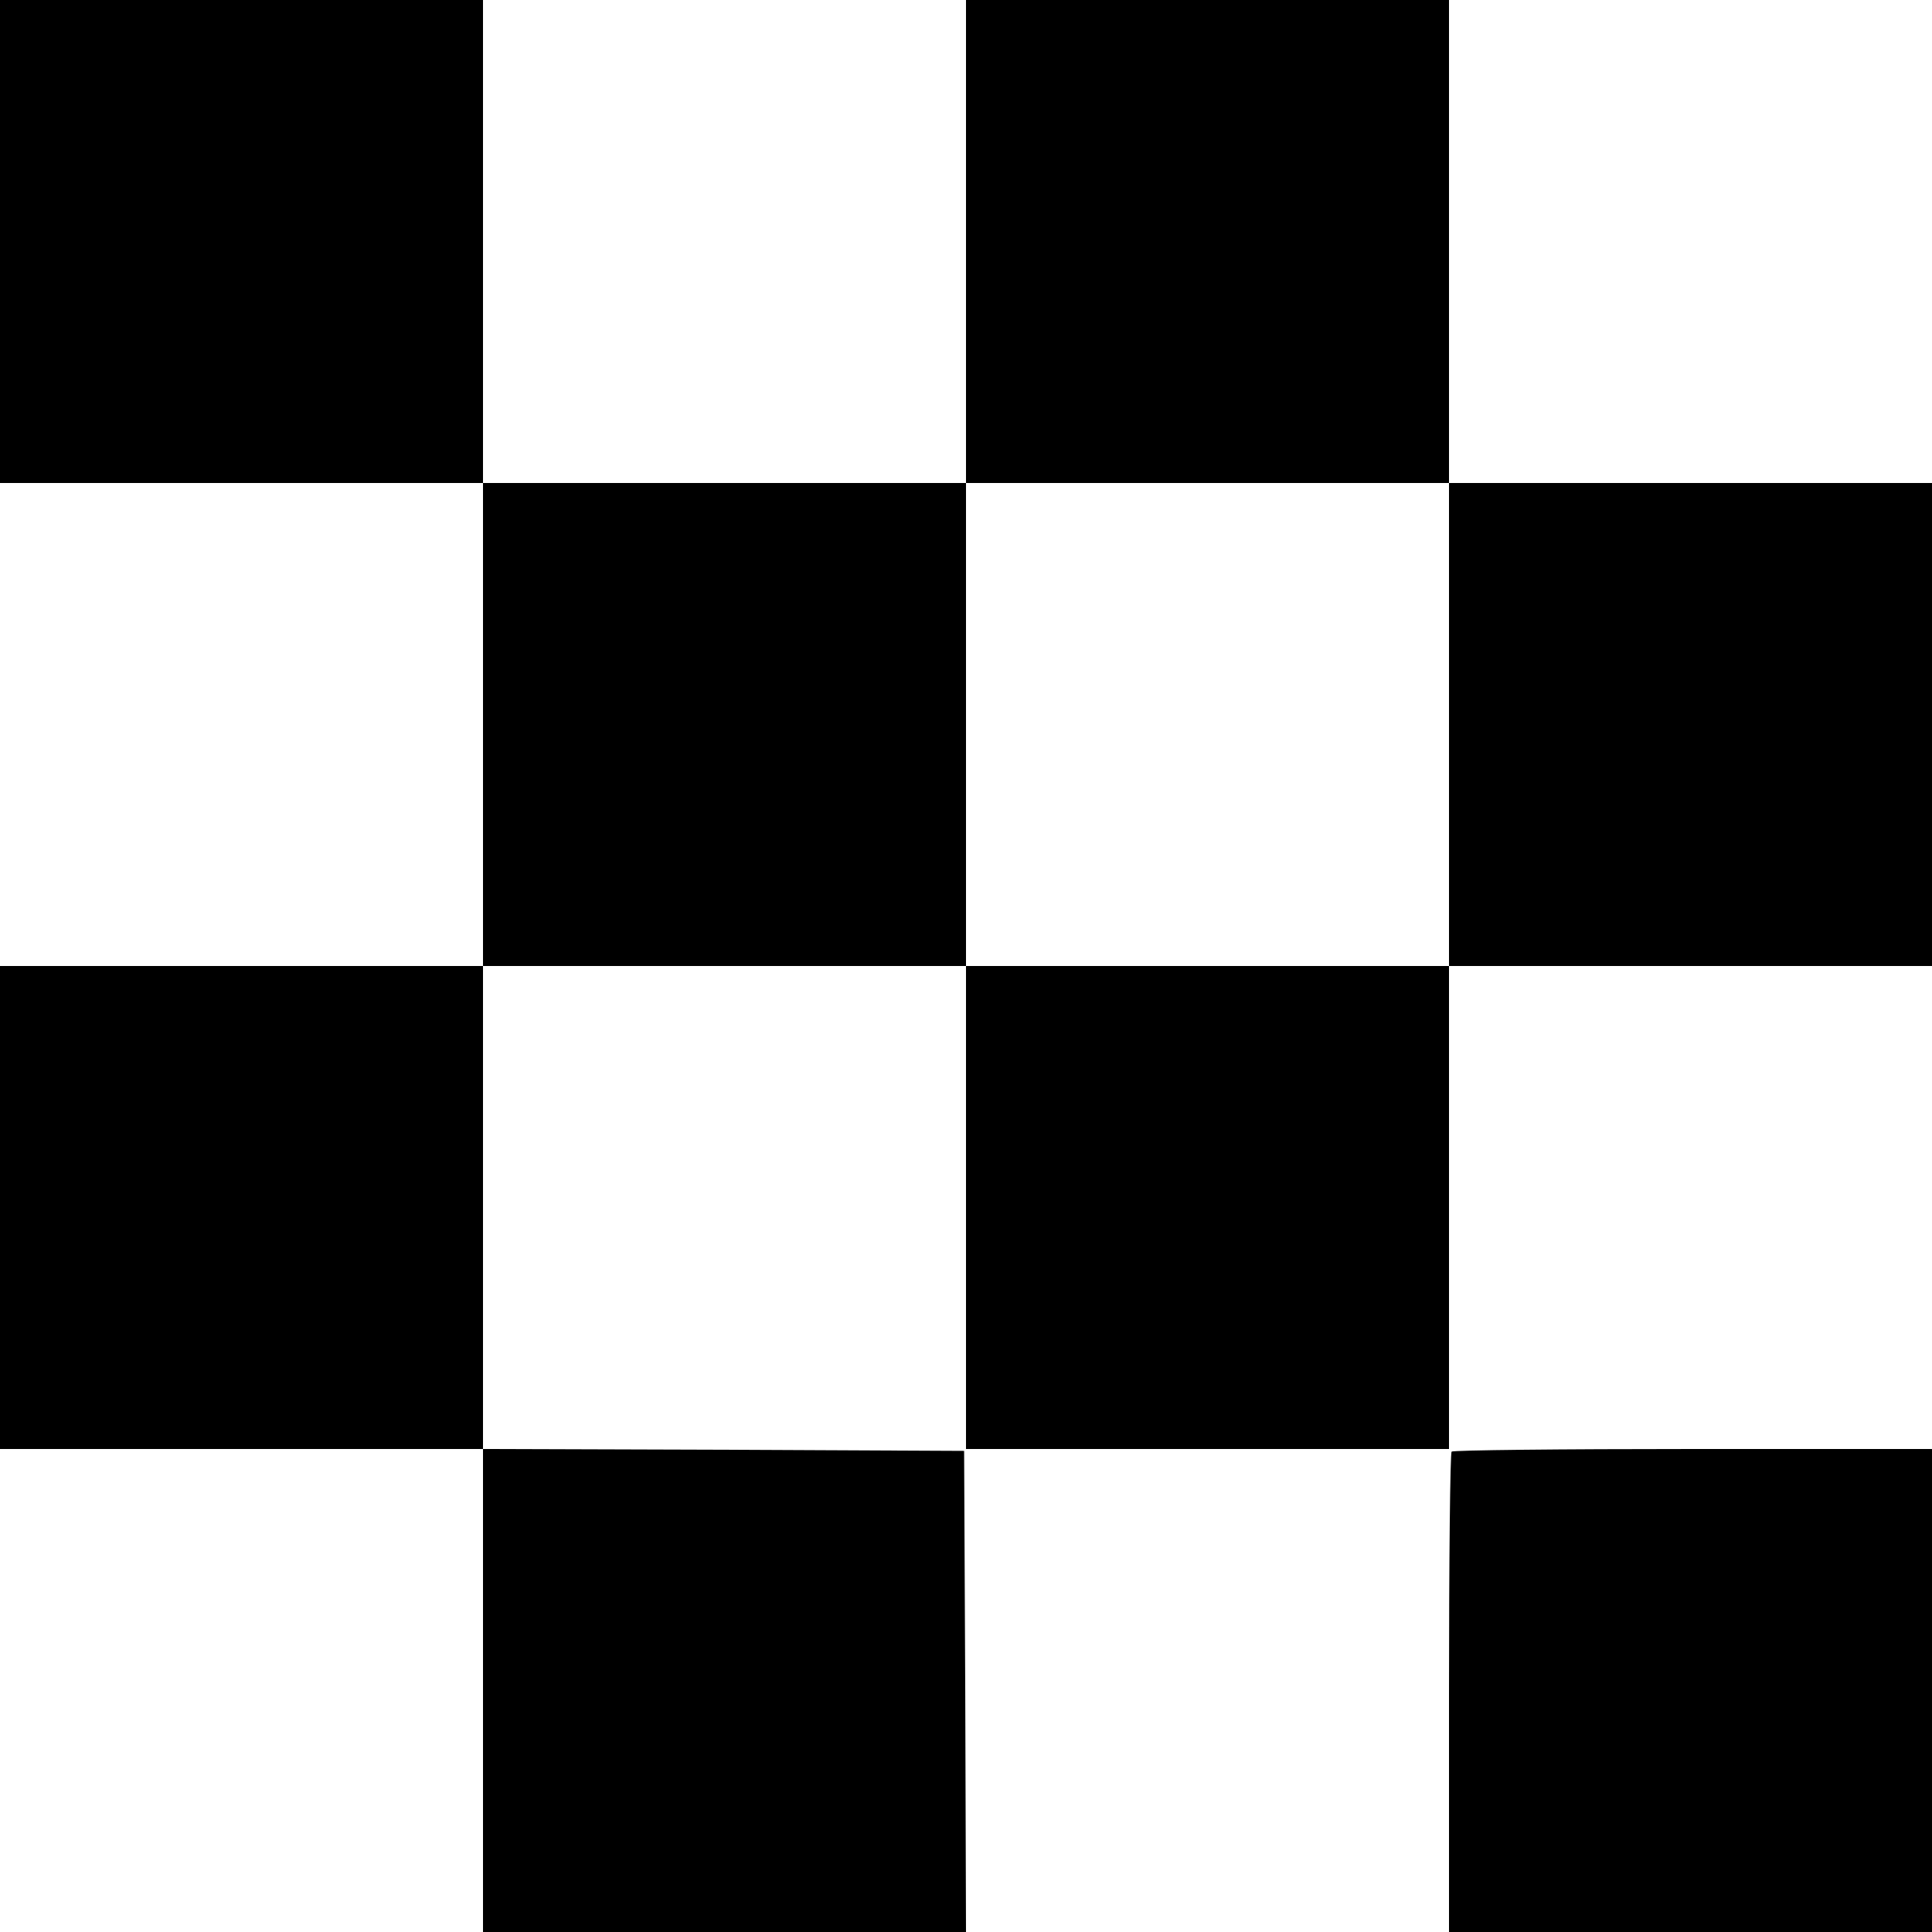
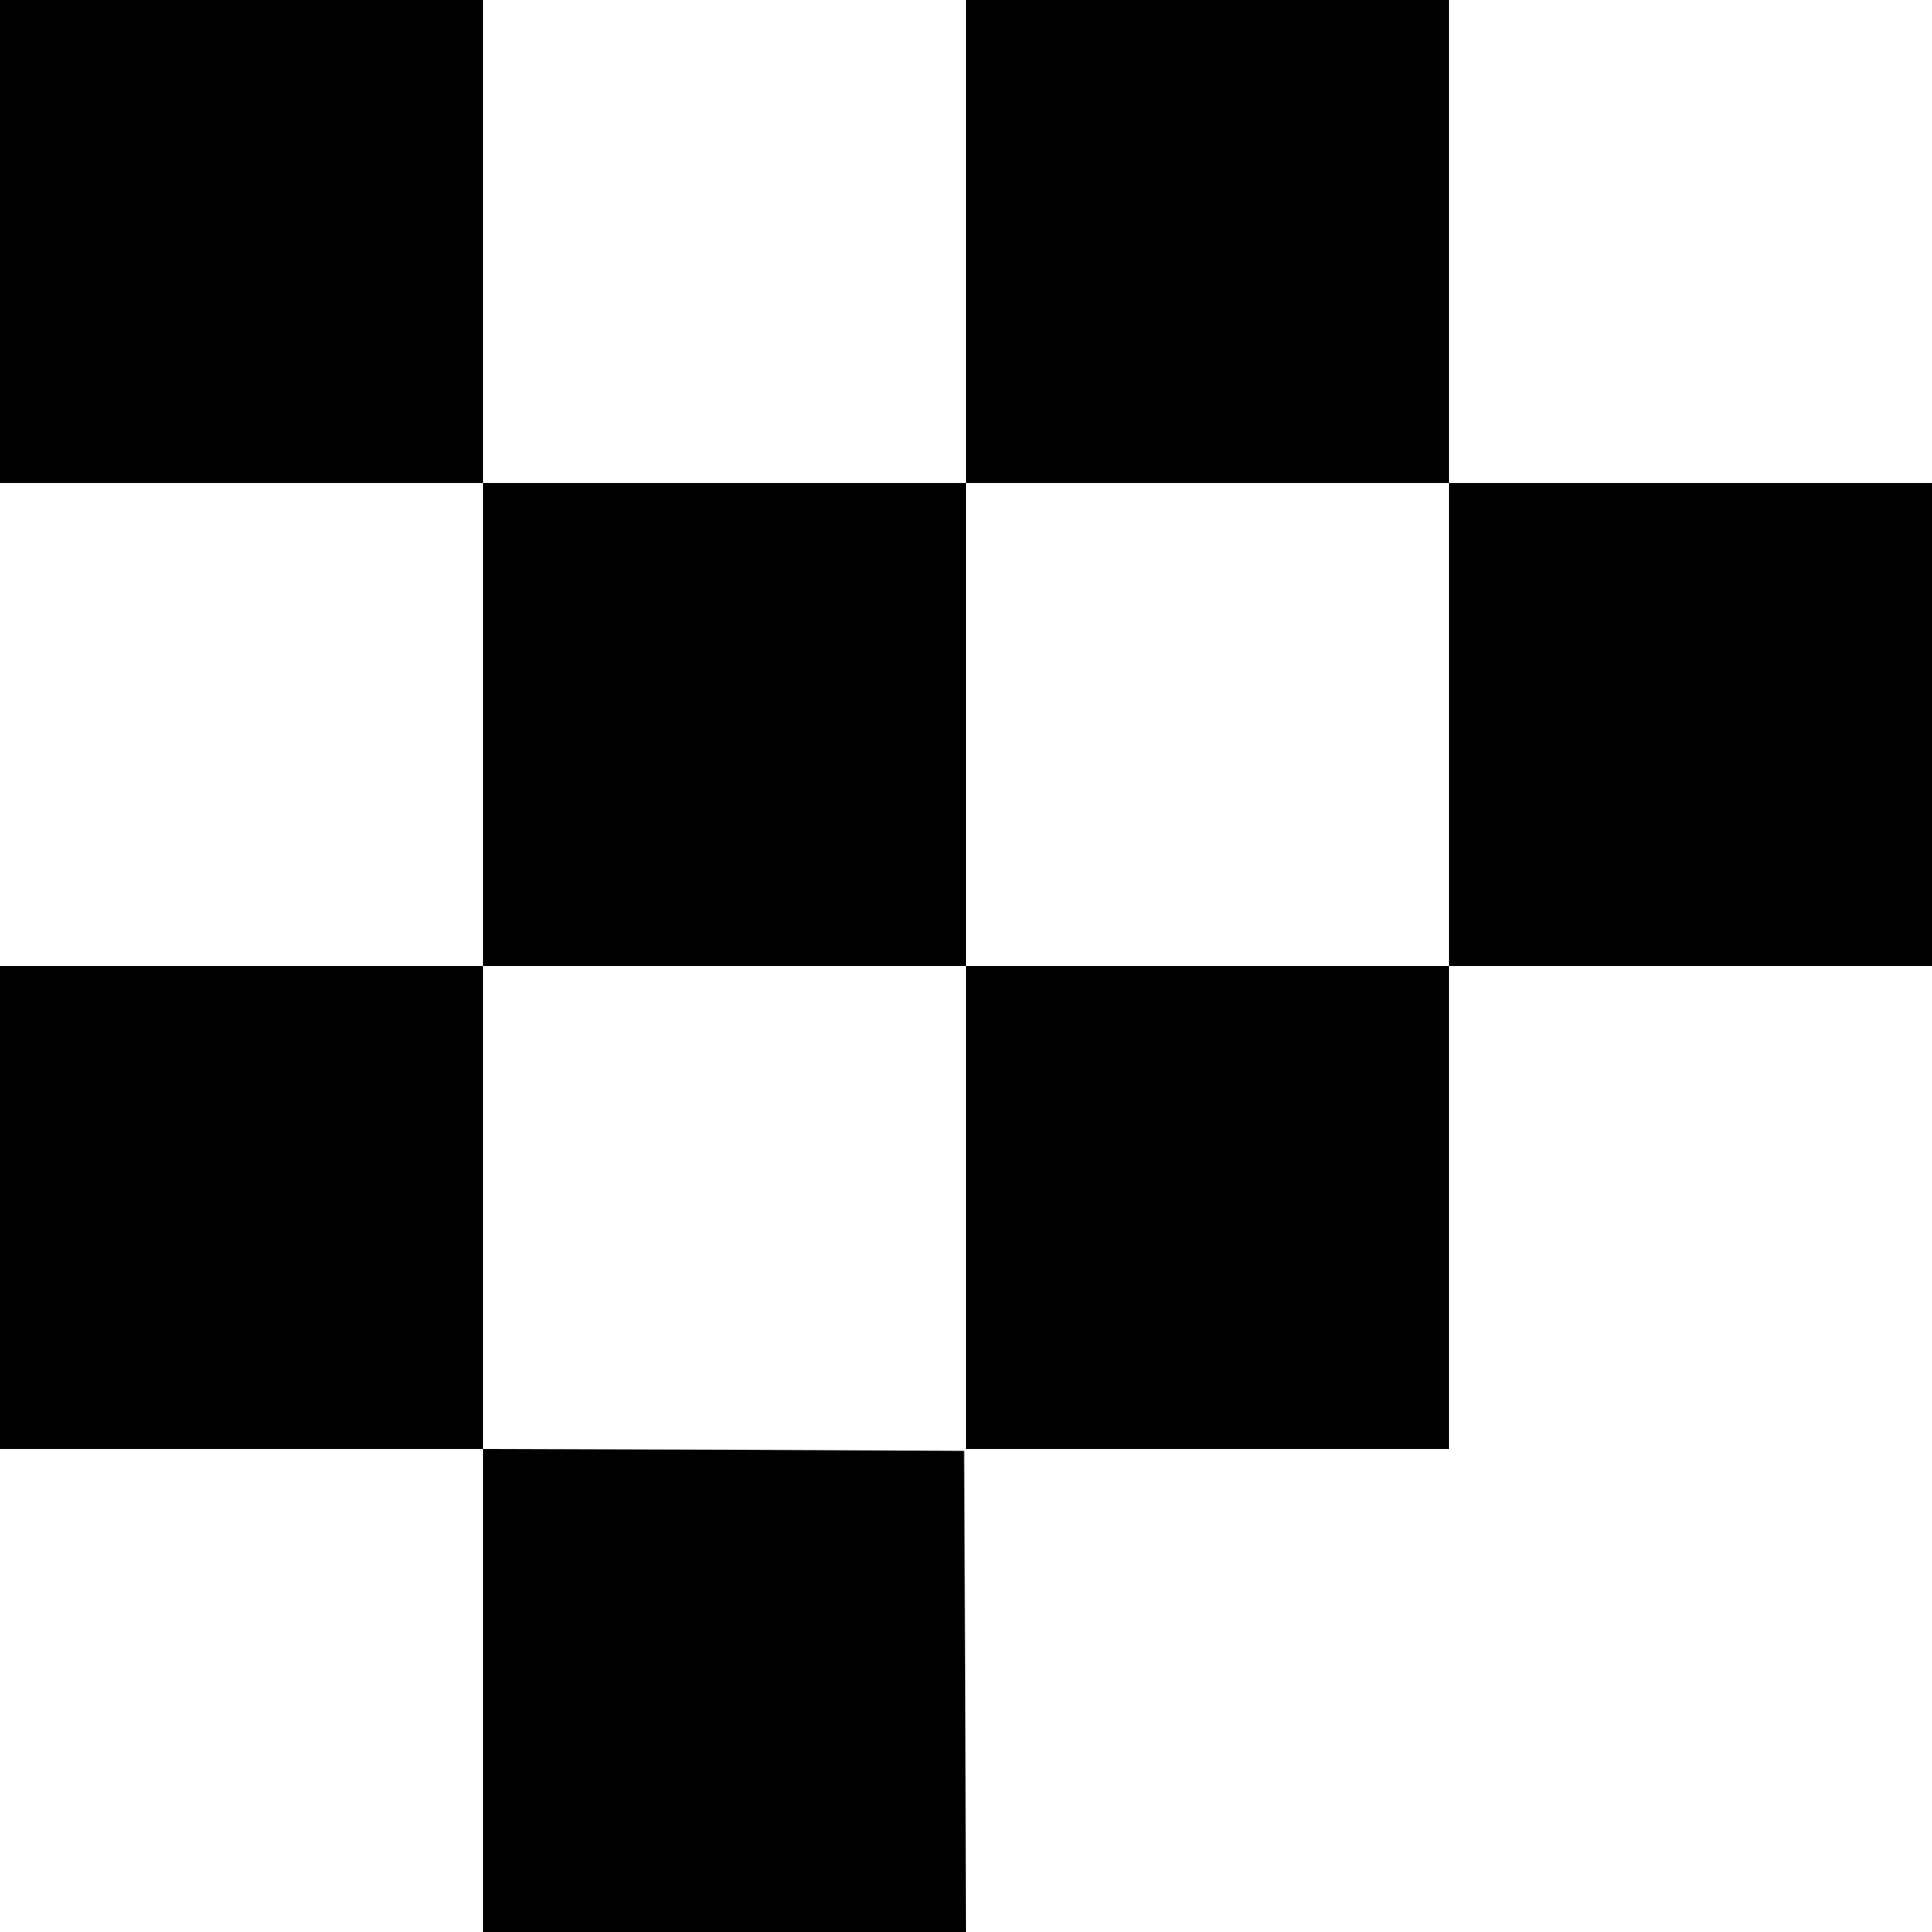
<svg xmlns="http://www.w3.org/2000/svg" version="1.0" width="512pt" height="512pt" viewBox="0 0 512 512" preserveAspectRatio="xMidYMid meet">
  <g transform="translate(0,512) scale(0.1,-0.1)" fill="#000000" stroke="none">
-     <path d="M0 4480 l0 -640 640 0 640 0 0 -640 0 -640 -640 0 -640 0 0 -640 0 -640 640 0 640 0 0 -640 0 -640 640 0 640 0 -2 638 -3 637 -637 3 -638 2 0 640 0 640 640 0 640 0 0 -640 0 -640 640 0 640 0 0 640 0 640 640 0 640 0 0 640 0 640 -640 0 -640 0 0 640 0 640 -640 0 -640 0 0 -640 0 -640 -640 0 -640 0 0 640 0 640 -640 0 -640 0 0 -640z m3840 -1280 l0 -640 -640 0 -640 0 0 640 0 640 640 0 640 0 0 -640z" />
-     <path d="M3847 1273 c-4 -3 -7 -291 -7 -640 l0 -633 640 0 640 0 0 640 0 640 -633 0 c-349 0 -637 -3 -640 -7z" />
+     <path d="M0 4480 l0 -640 640 0 640 0 0 -640 0 -640 -640 0 -640 0 0 -640 0 -640 640 0 640 0 0 -640 0 -640 640 0 640 0 -2 638 -3 637 -637 3 -638 2 0 640 0 640 640 0 640 0 0 -640 0 -640 640 0 640 0 0 640 0 640 640 0 640 0 0 640 0 640 -640 0 -640 0 0 640 0 640 -640 0 -640 0 0 -640 0 -640 -640 0 -640 0 0 640 0 640 -640 0 -640 0 0 -640z m3840 -1280 l0 -640 -640 0 -640 0 0 640 0 640 640 0 640 0 0 -640" />
  </g>
</svg>